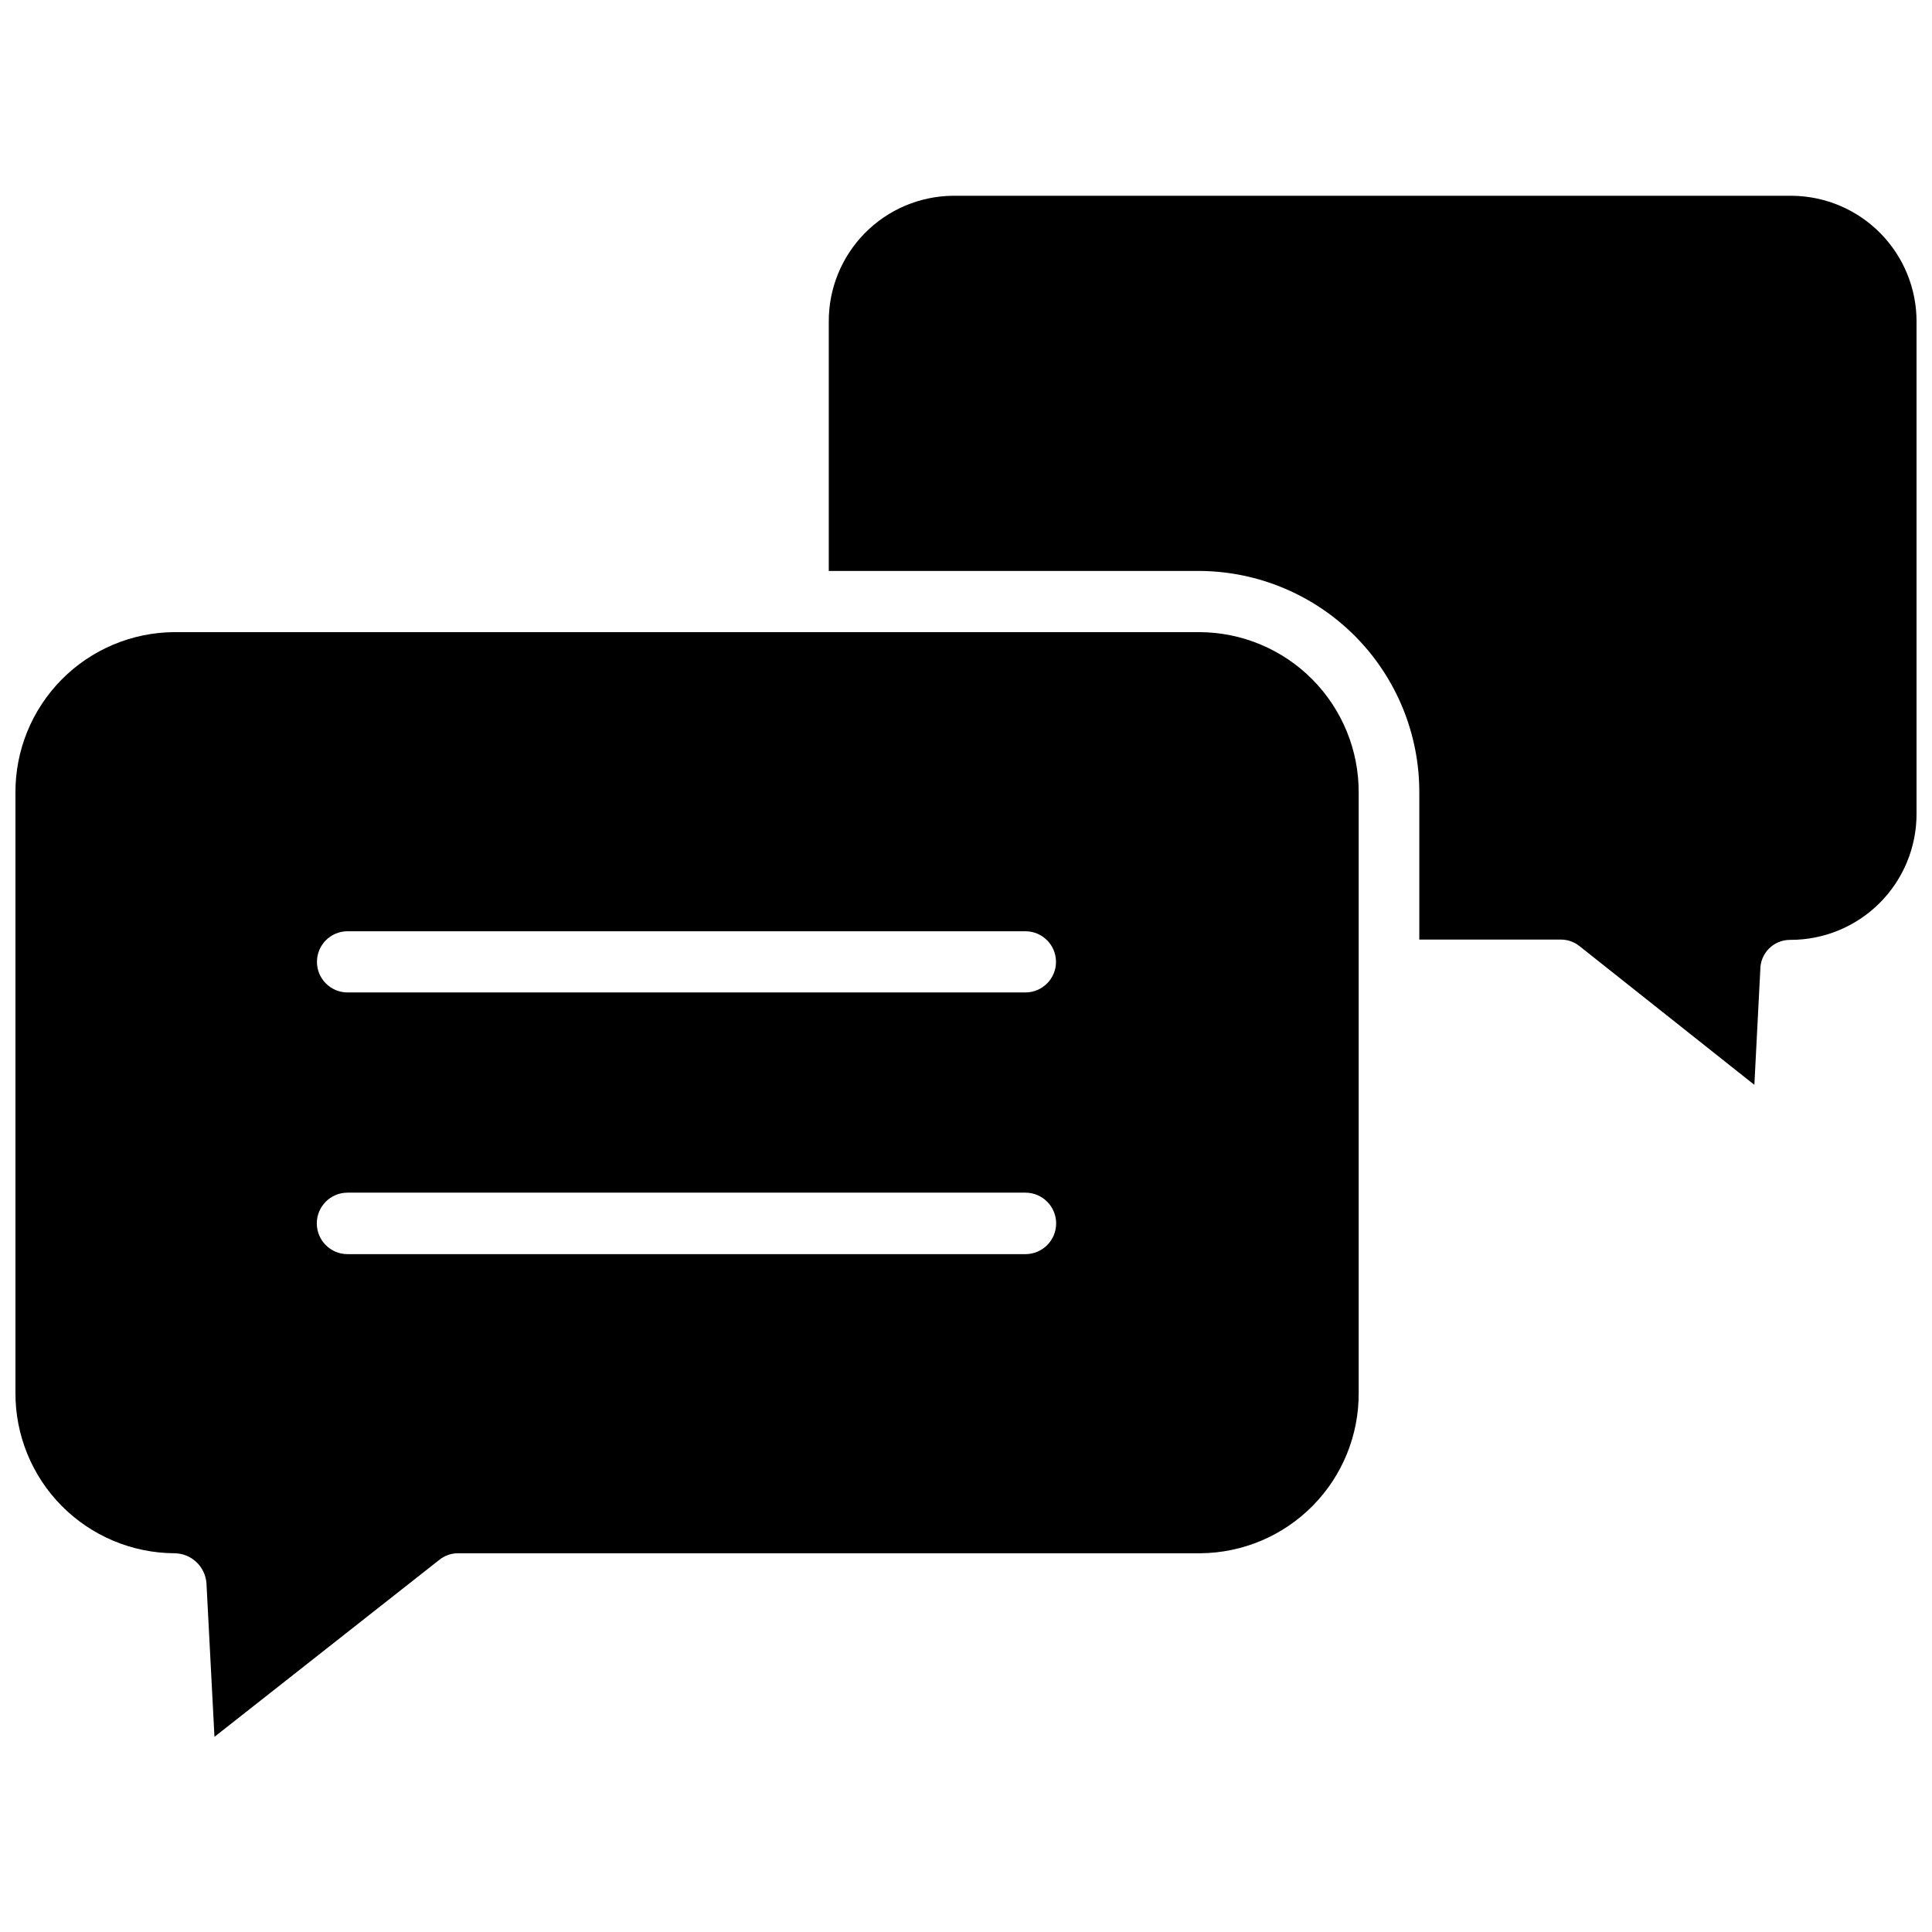
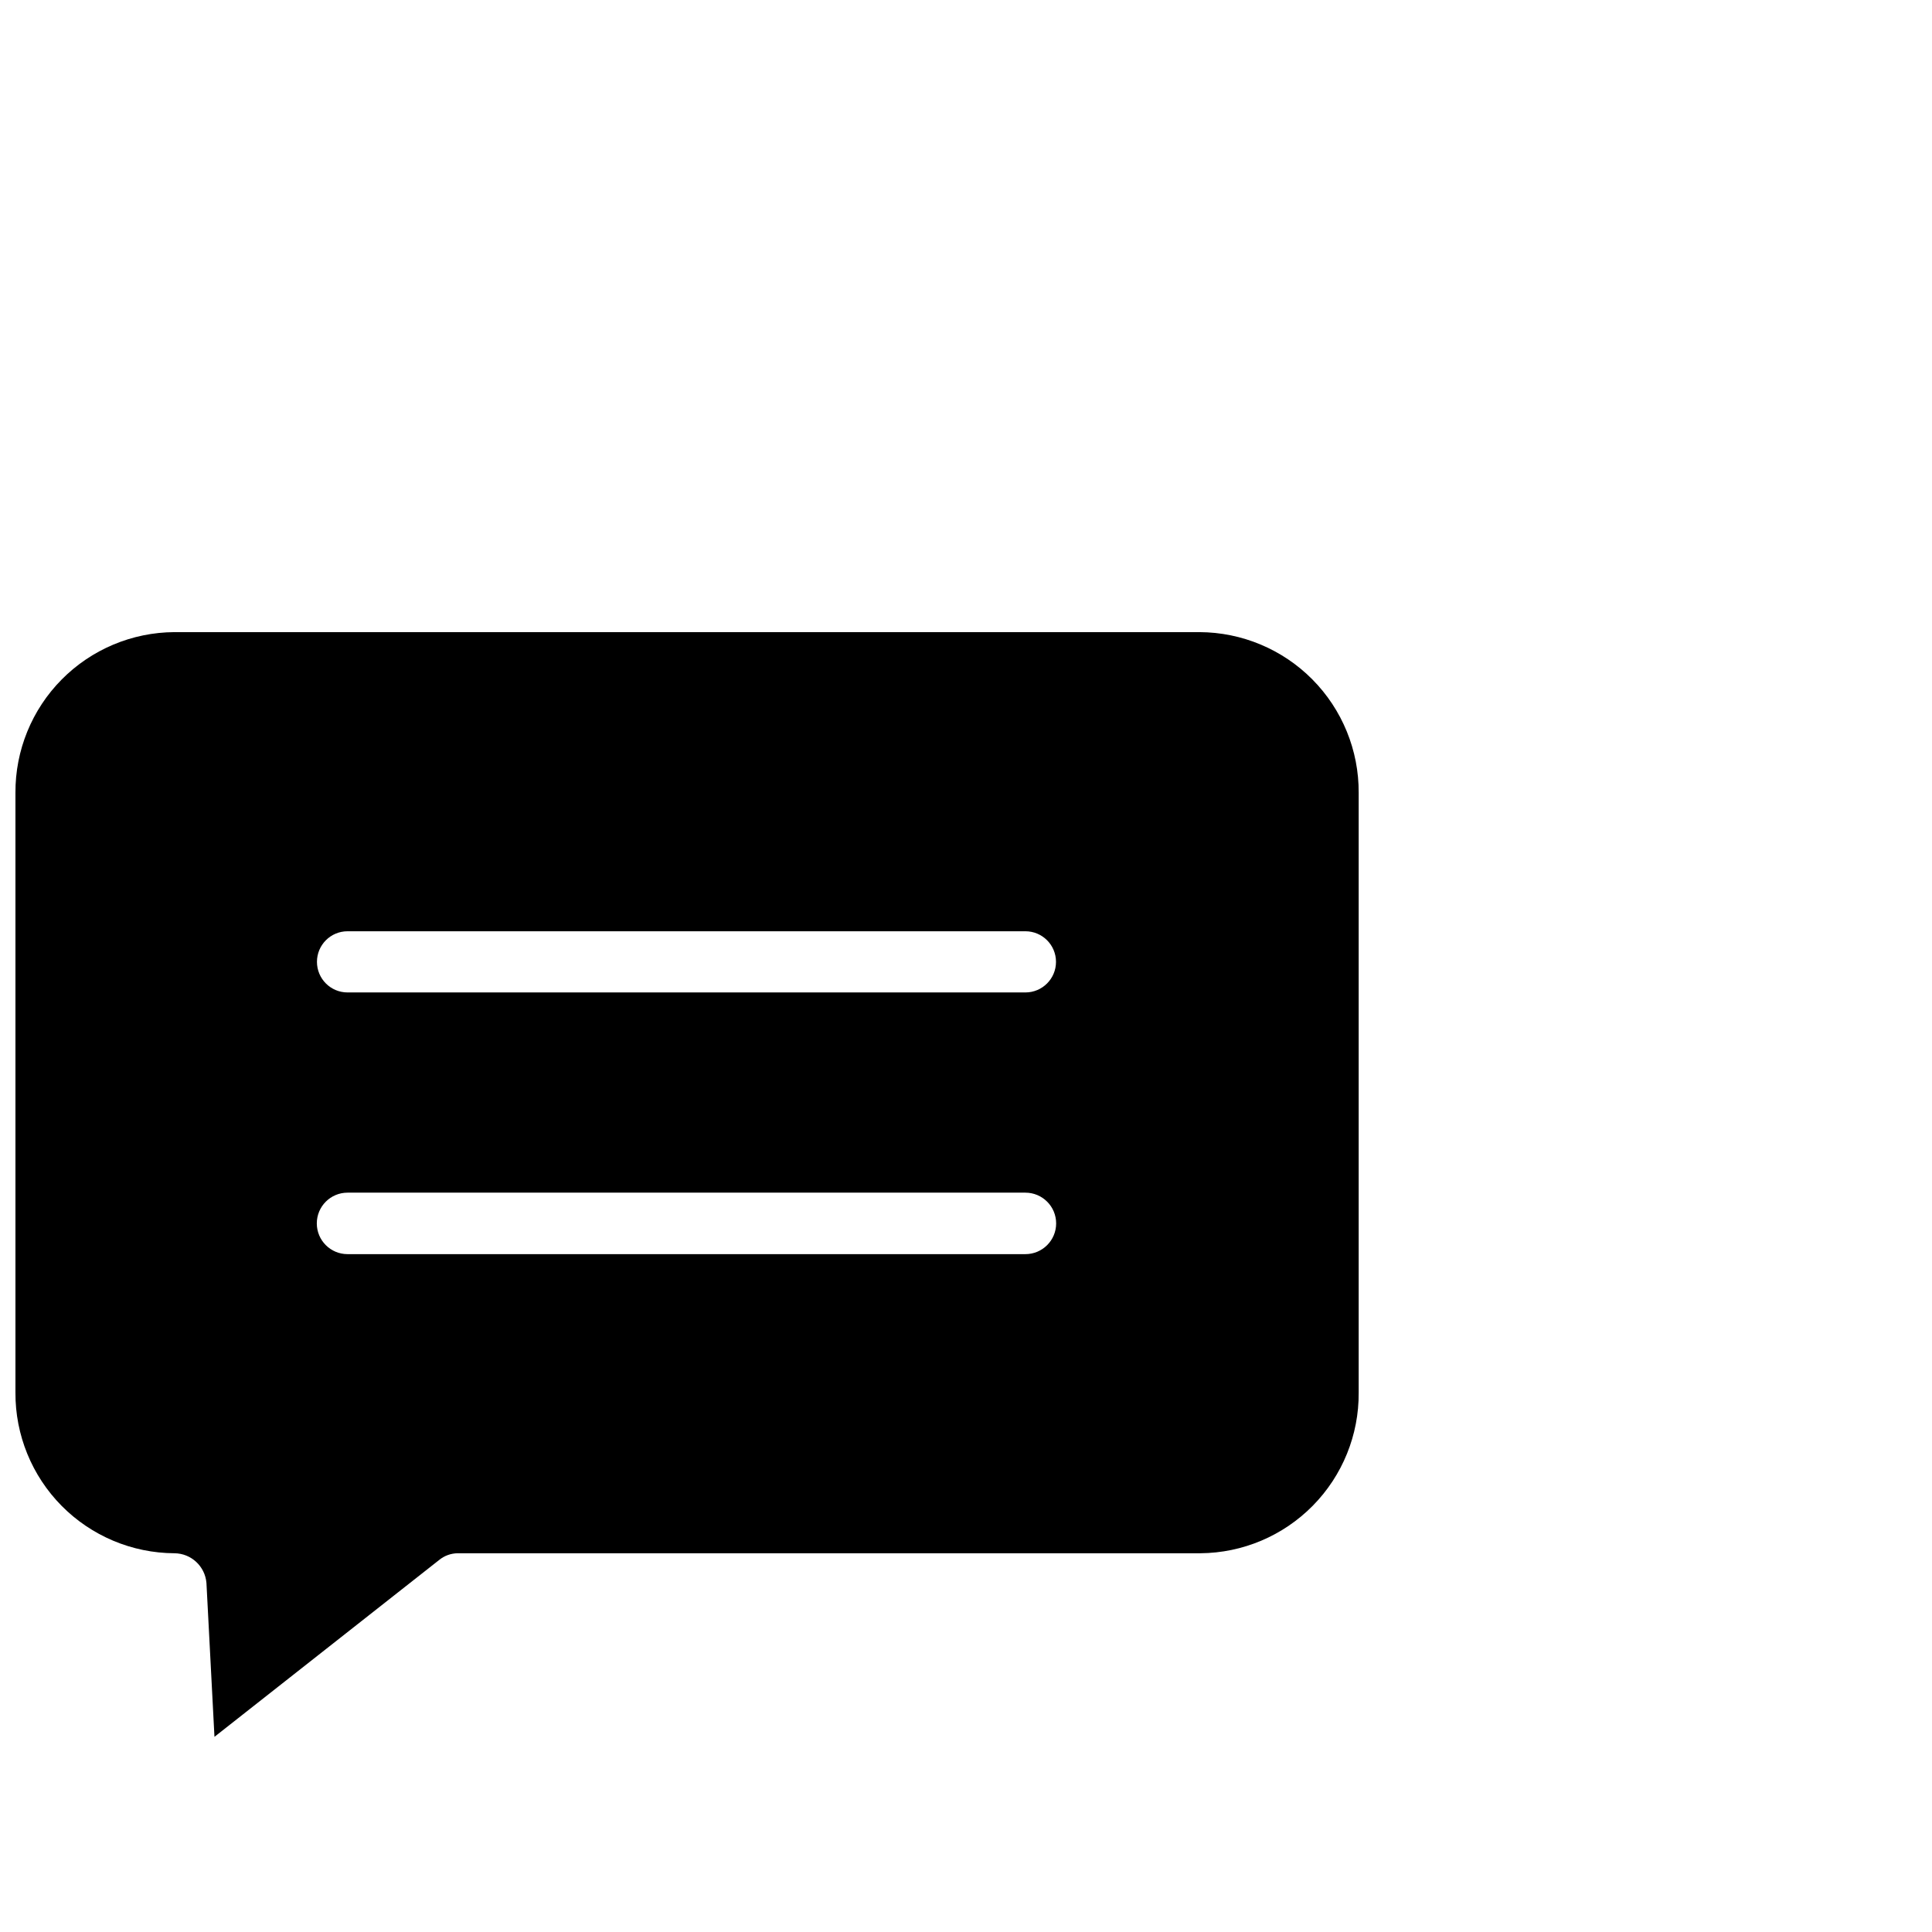
<svg xmlns="http://www.w3.org/2000/svg" width="800px" height="800px" version="1.1" viewBox="144 144 512 512">
  <defs>
    <clipPath id="b">
-       <path d="m363 195h288.9v237h-288.9z" />
-     </clipPath>
+       </clipPath>
    <clipPath id="a">
      <path d="m148.09 311h356.91v294h-356.91z" />
    </clipPath>
  </defs>
  <g>
    <g clip-path="url(#b)">
-       <path d="m619 195.88h-222.46c-8.797 0.086-17.203 3.652-23.371 9.926-6.168 6.273-9.598 14.734-9.535 23.531v65.969h98.242c15.52 0.082 30.371 6.324 41.297 17.348 10.922 11.027 17.02 25.938 16.957 41.457v38.887h37.312c1.82-0.047 3.602 0.535 5.039 1.652l46.445 36.844 1.574-30.543v-0.004c0-4.348 3.523-7.871 7.871-7.871 8.906 0.043 17.461-3.477 23.762-9.773 6.297-6.301 9.816-14.855 9.773-23.762v-130.2c0.043-8.789-3.394-17.242-9.559-23.508-6.164-6.269-14.555-9.844-23.344-9.949z" />
-     </g>
+       </g>
    <g clip-path="url(#a)">
      <path d="m461.87 311.52h-271.66c-11.234 0.062-21.98 4.586-29.879 12.574-7.898 7.984-12.301 18.781-12.238 30.016v158.93c-0.062 11.234 4.34 22.031 12.238 30.02 7.898 7.984 18.645 12.508 29.879 12.57 4.441 0.023 8.133 3.441 8.5 7.871l2.125 40.777 59.512-46.84c1.398-1.156 3.148-1.793 4.961-1.809h196.8c11.211-0.082 21.93-4.617 29.801-12.605 7.867-7.984 12.242-18.77 12.156-29.984v-158.93c0.062-11.246-4.352-22.055-12.266-30.047-7.914-7.988-18.684-12.5-29.93-12.543zm-46.129 164.84h-179.64c-4.5 0-8.145-3.644-8.145-8.145s3.644-8.148 8.145-8.148h179.64c4.5 0 8.148 3.648 8.148 8.148s-3.648 8.145-8.148 8.145zm0-69.352h-179.64c-4.477 0-8.105-3.629-8.105-8.109 0-4.477 3.629-8.105 8.105-8.105h179.64c4.477 0 8.109 3.629 8.109 8.105 0 4.481-3.633 8.109-8.109 8.109z" />
    </g>
  </g>
</svg>